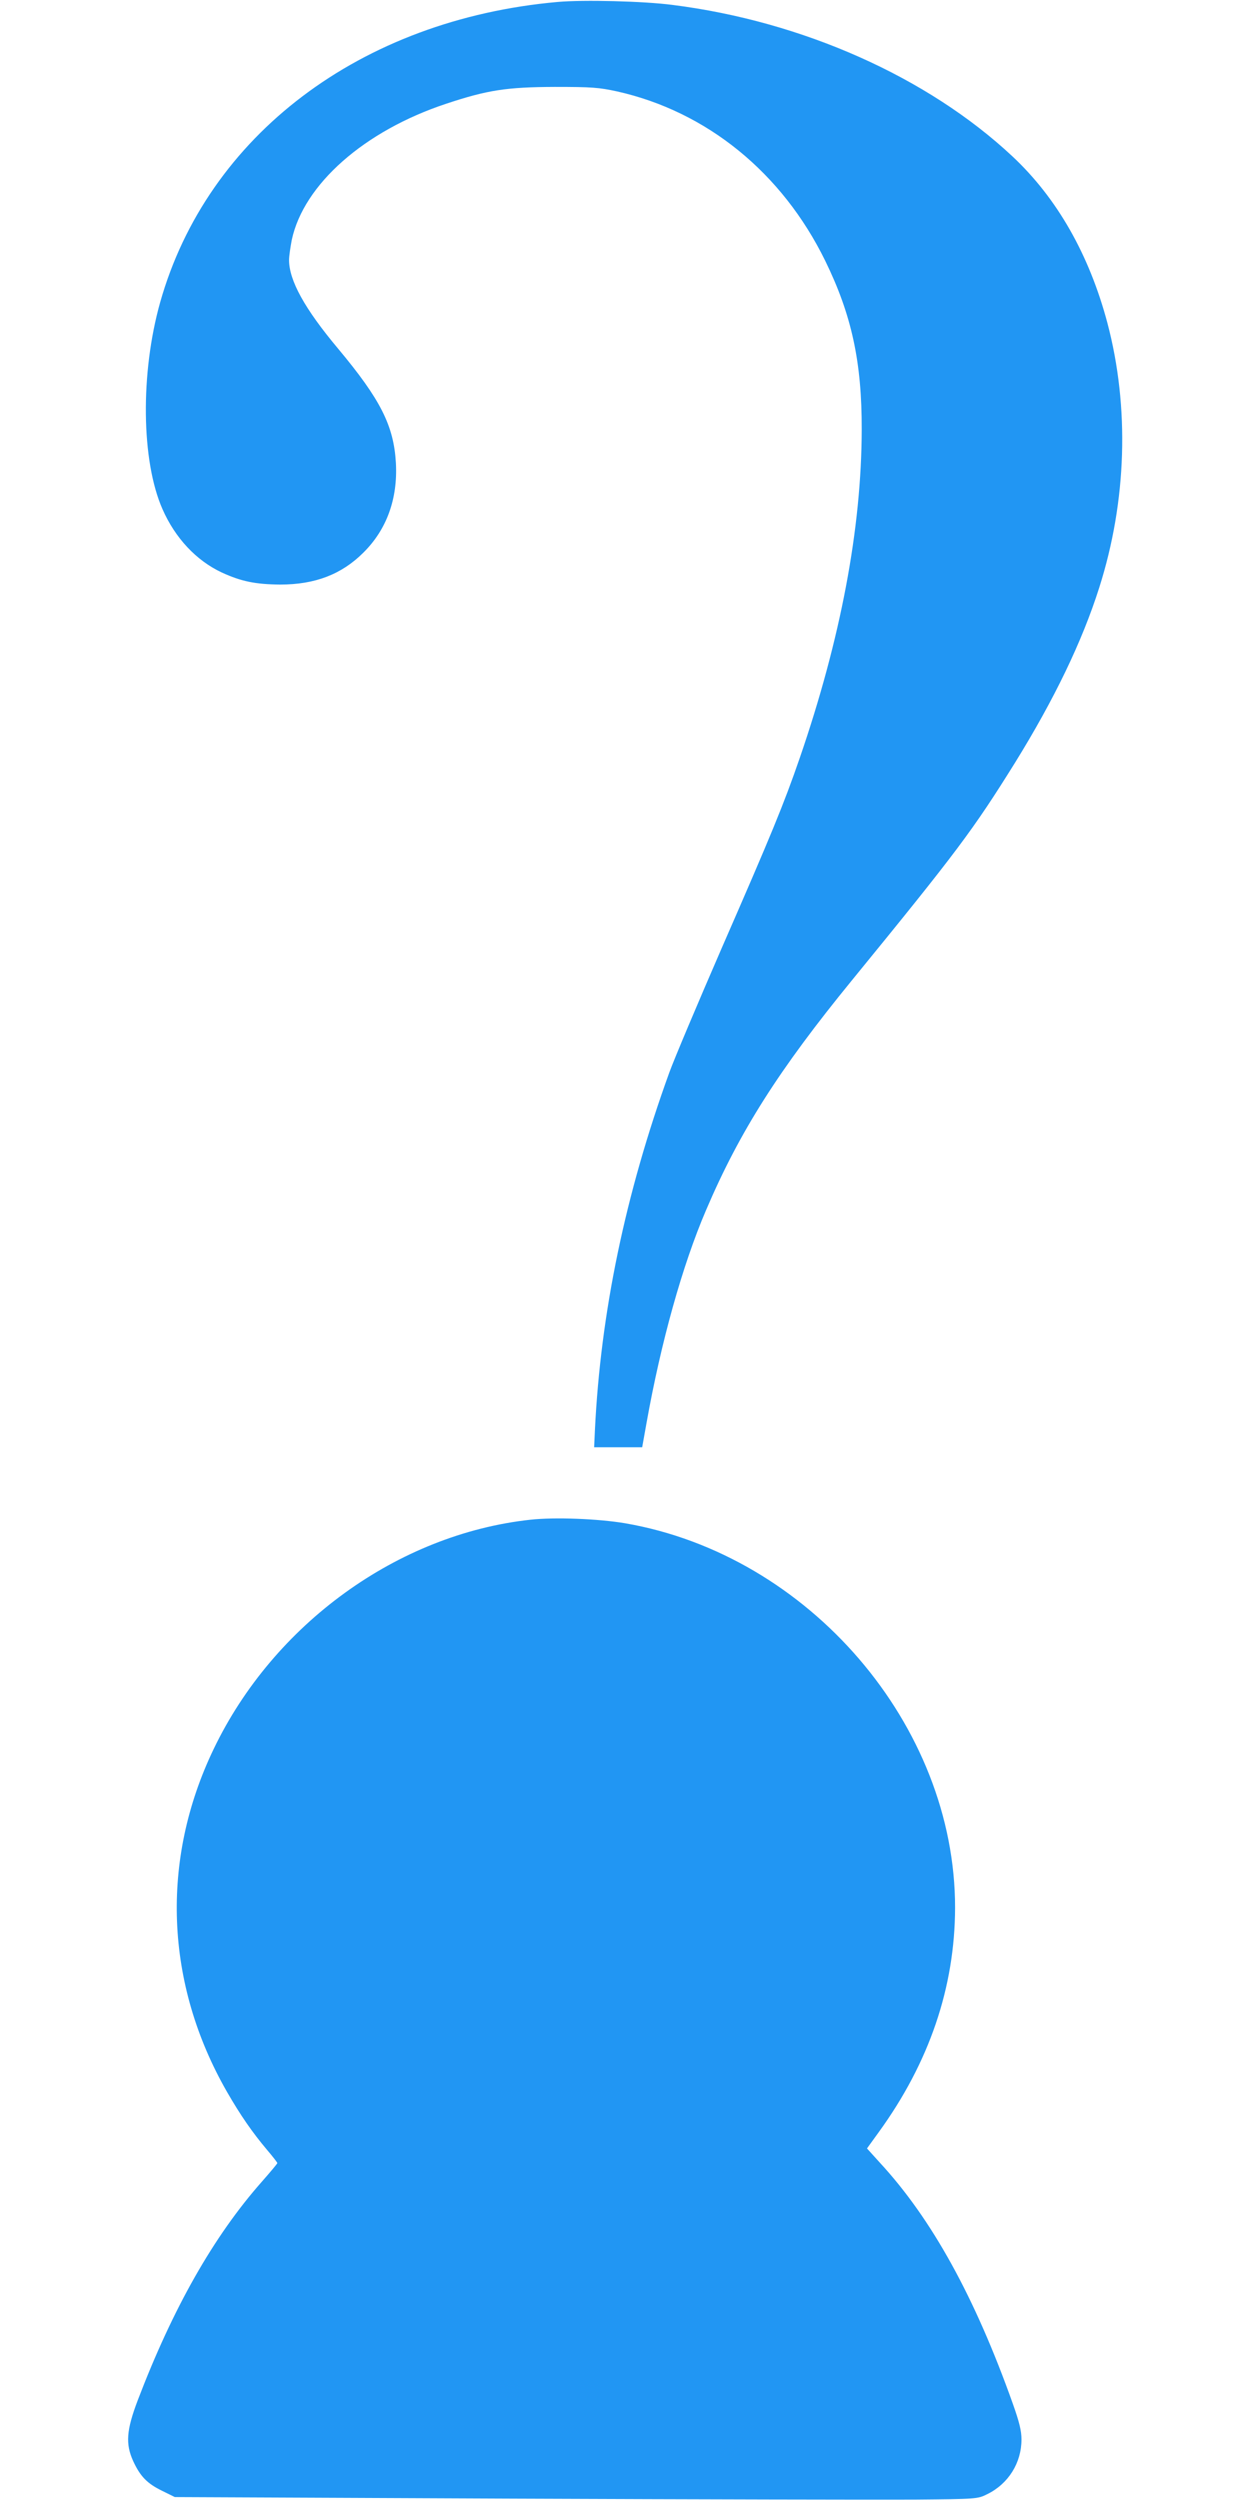
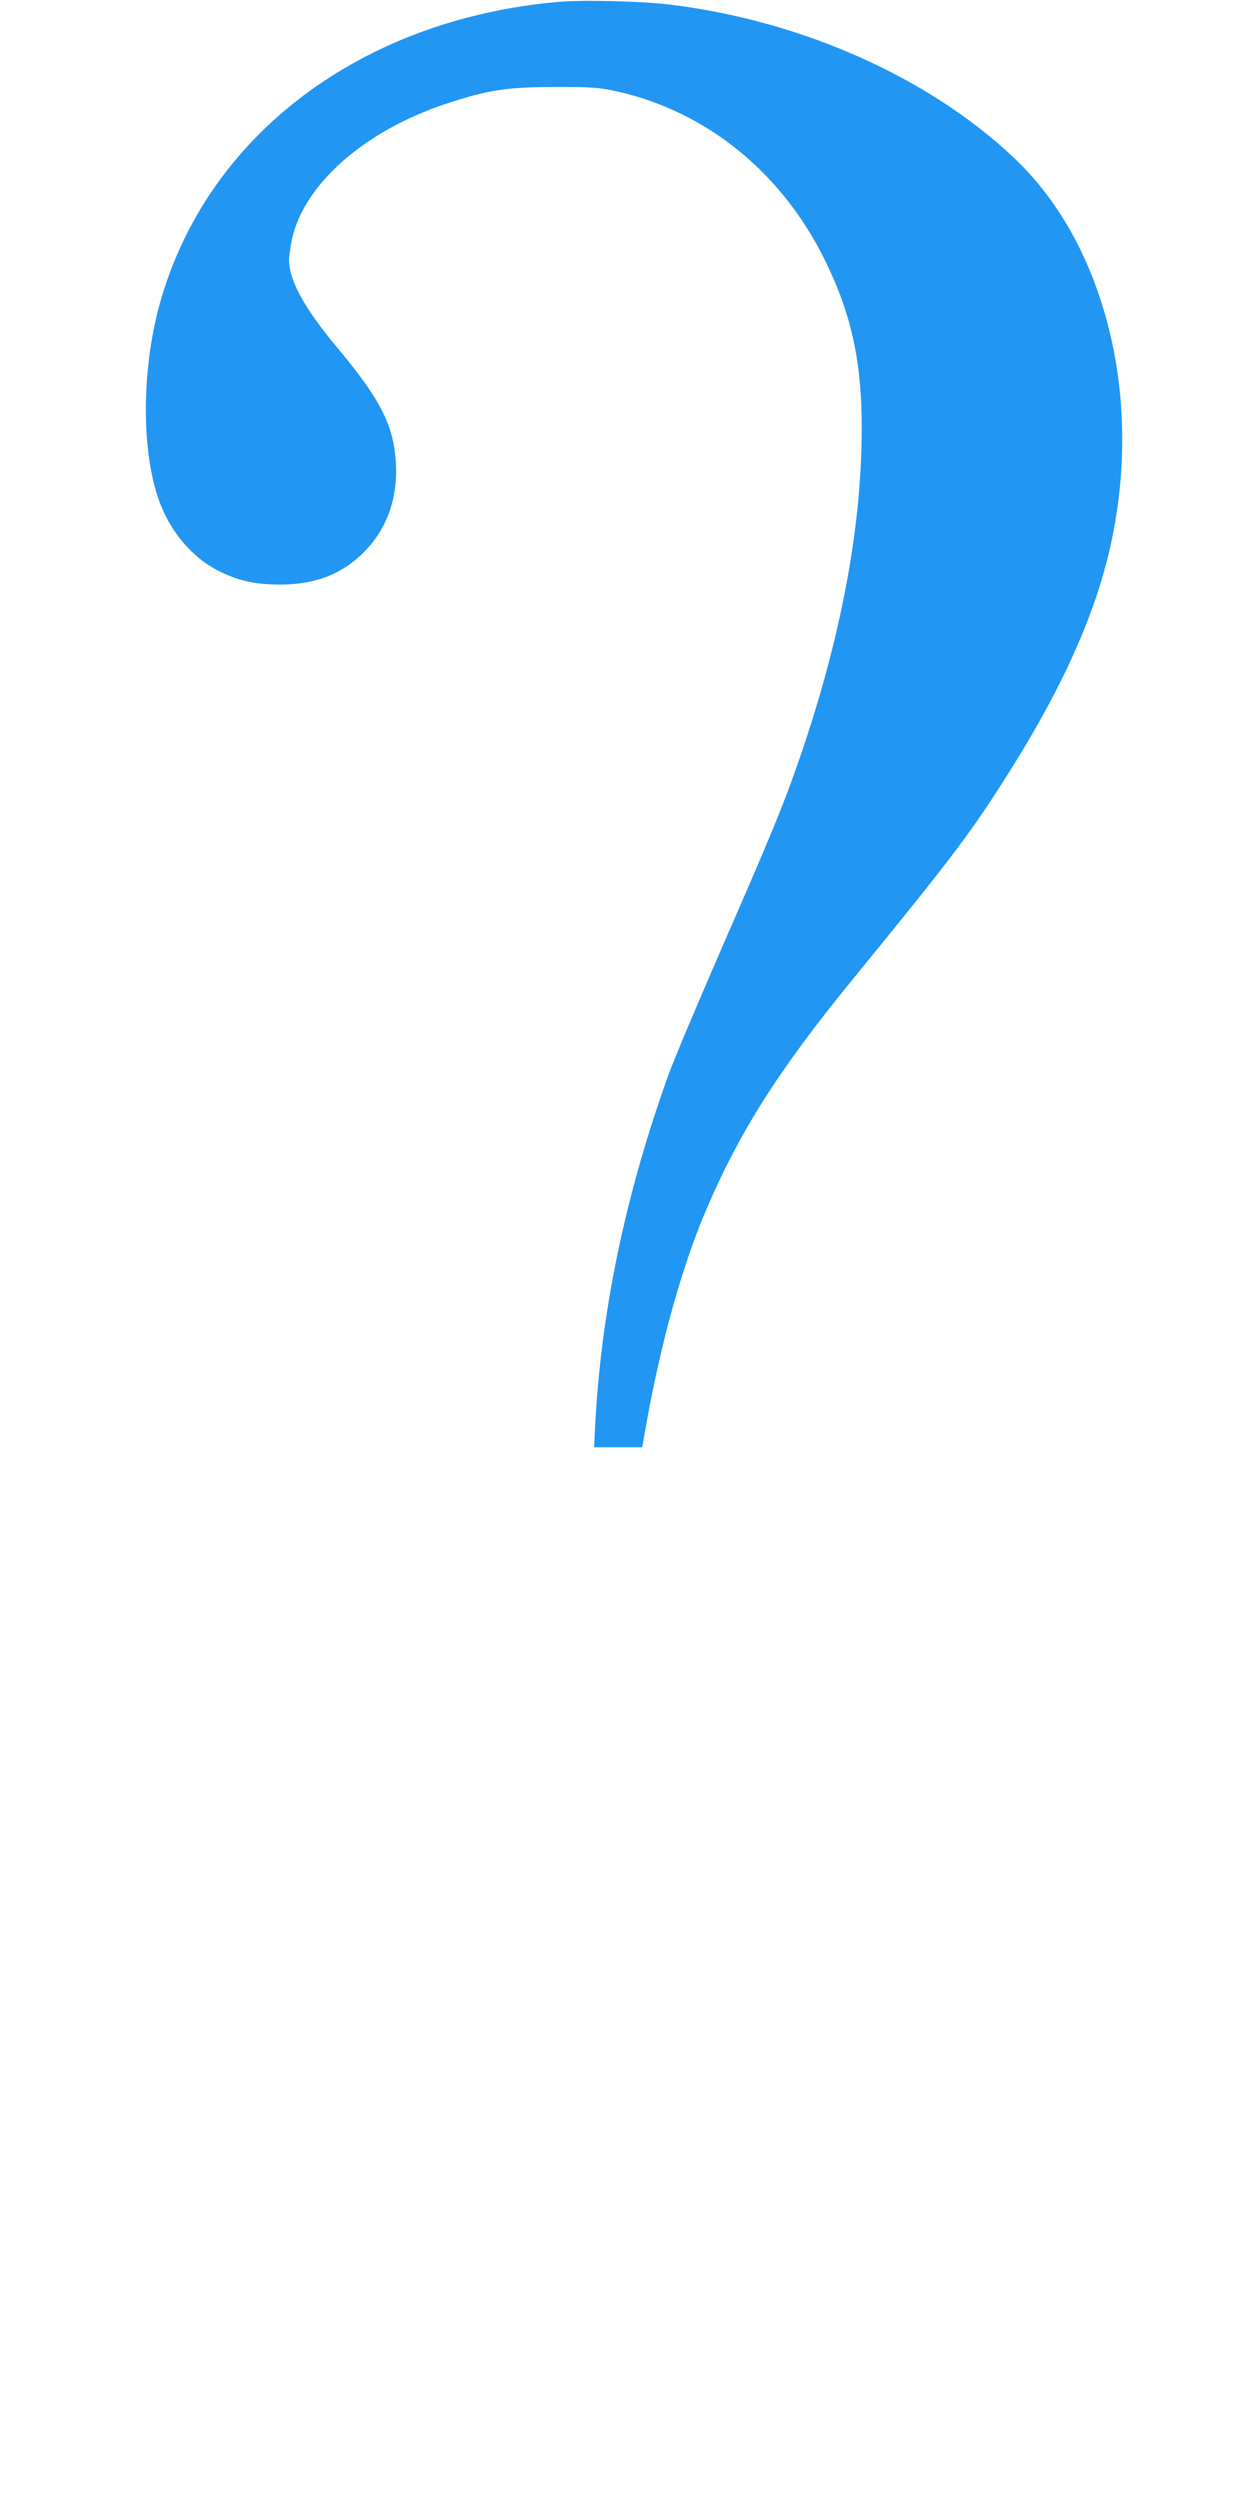
<svg xmlns="http://www.w3.org/2000/svg" version="1.0" width="640pt" height="1280pt" viewBox="0 0 640 1280" preserveAspectRatio="xMidYMid meet">
  <g transform="translate(0,1280) scale(0.1,-0.1)" fill="#2196f3" stroke="none">
-     <path d="M2855 12790 c-1009 -90 -1794 -684 -2035 -1538 -102 -363 -97 -812 12 -1059 65 -148 173 -263 303 -324 100 -46 173 -61 300 -62 178 0 314 52 426 164 119 118 176 275 166 459 -11 191 -79 325 -296 585 -171 204 -251 349 -251 454 0 20 7 66 14 103 61 284 371 558 791 697 211 70 309 85 555 86 190 0 227 -3 319 -23 460 -103 845 -416 1066 -867 136 -278 188 -520 187 -865 -1 -506 -108 -1072 -317 -1680 -82 -238 -146 -393 -398 -970 -123 -283 -245 -572 -270 -641 -226 -624 -352 -1232 -381 -1831 l-4 -88 123 0 123 0 22 123 c74 415 184 809 305 1091 172 403 373 719 747 1177 538 659 620 769 835 1114 201 325 343 619 431 896 141 443 156 923 42 1355 -93 350 -258 640 -487 854 -433 405 -1074 691 -1741 775 -146 19 -454 27 -587 15z" />
-     <path d="M2715 5019 c-678 -74 -1314 -534 -1621 -1174 -274 -570 -249 -1202 68 -1755 69 -120 130 -208 205 -297 29 -34 53 -65 53 -68 0 -3 -36 -46 -80 -96 -247 -280 -455 -647 -635 -1119 -58 -153 -63 -223 -23 -311 36 -78 71 -114 146 -151 l67 -33 1730 -8 c951 -4 1876 -6 2055 -5 322 3 325 3 375 28 108 53 175 160 175 280 0 44 -11 89 -44 182 -194 546 -415 947 -681 1235 l-66 73 60 83 c259 357 390 742 391 1149 1 934 -748 1807 -1690 1969 -136 23 -359 32 -485 18z" />
+     <path d="M2855 12790 c-1009 -90 -1794 -684 -2035 -1538 -102 -363 -97 -812 12 -1059 65 -148 173 -263 303 -324 100 -46 173 -61 300 -62 178 0 314 52 426 164 119 118 176 275 166 459 -11 191 -79 325 -296 585 -171 204 -251 349 -251 454 0 20 7 66 14 103 61 284 371 558 791 697 211 70 309 85 555 86 190 0 227 -3 319 -23 460 -103 845 -416 1066 -867 136 -278 188 -520 187 -865 -1 -506 -108 -1072 -317 -1680 -82 -238 -146 -393 -398 -970 -123 -283 -245 -572 -270 -641 -226 -624 -352 -1232 -381 -1831 l-4 -88 123 0 123 0 22 123 c74 415 184 809 305 1091 172 403 373 719 747 1177 538 659 620 769 835 1114 201 325 343 619 431 896 141 443 156 923 42 1355 -93 350 -258 640 -487 854 -433 405 -1074 691 -1741 775 -146 19 -454 27 -587 15" />
  </g>
</svg>